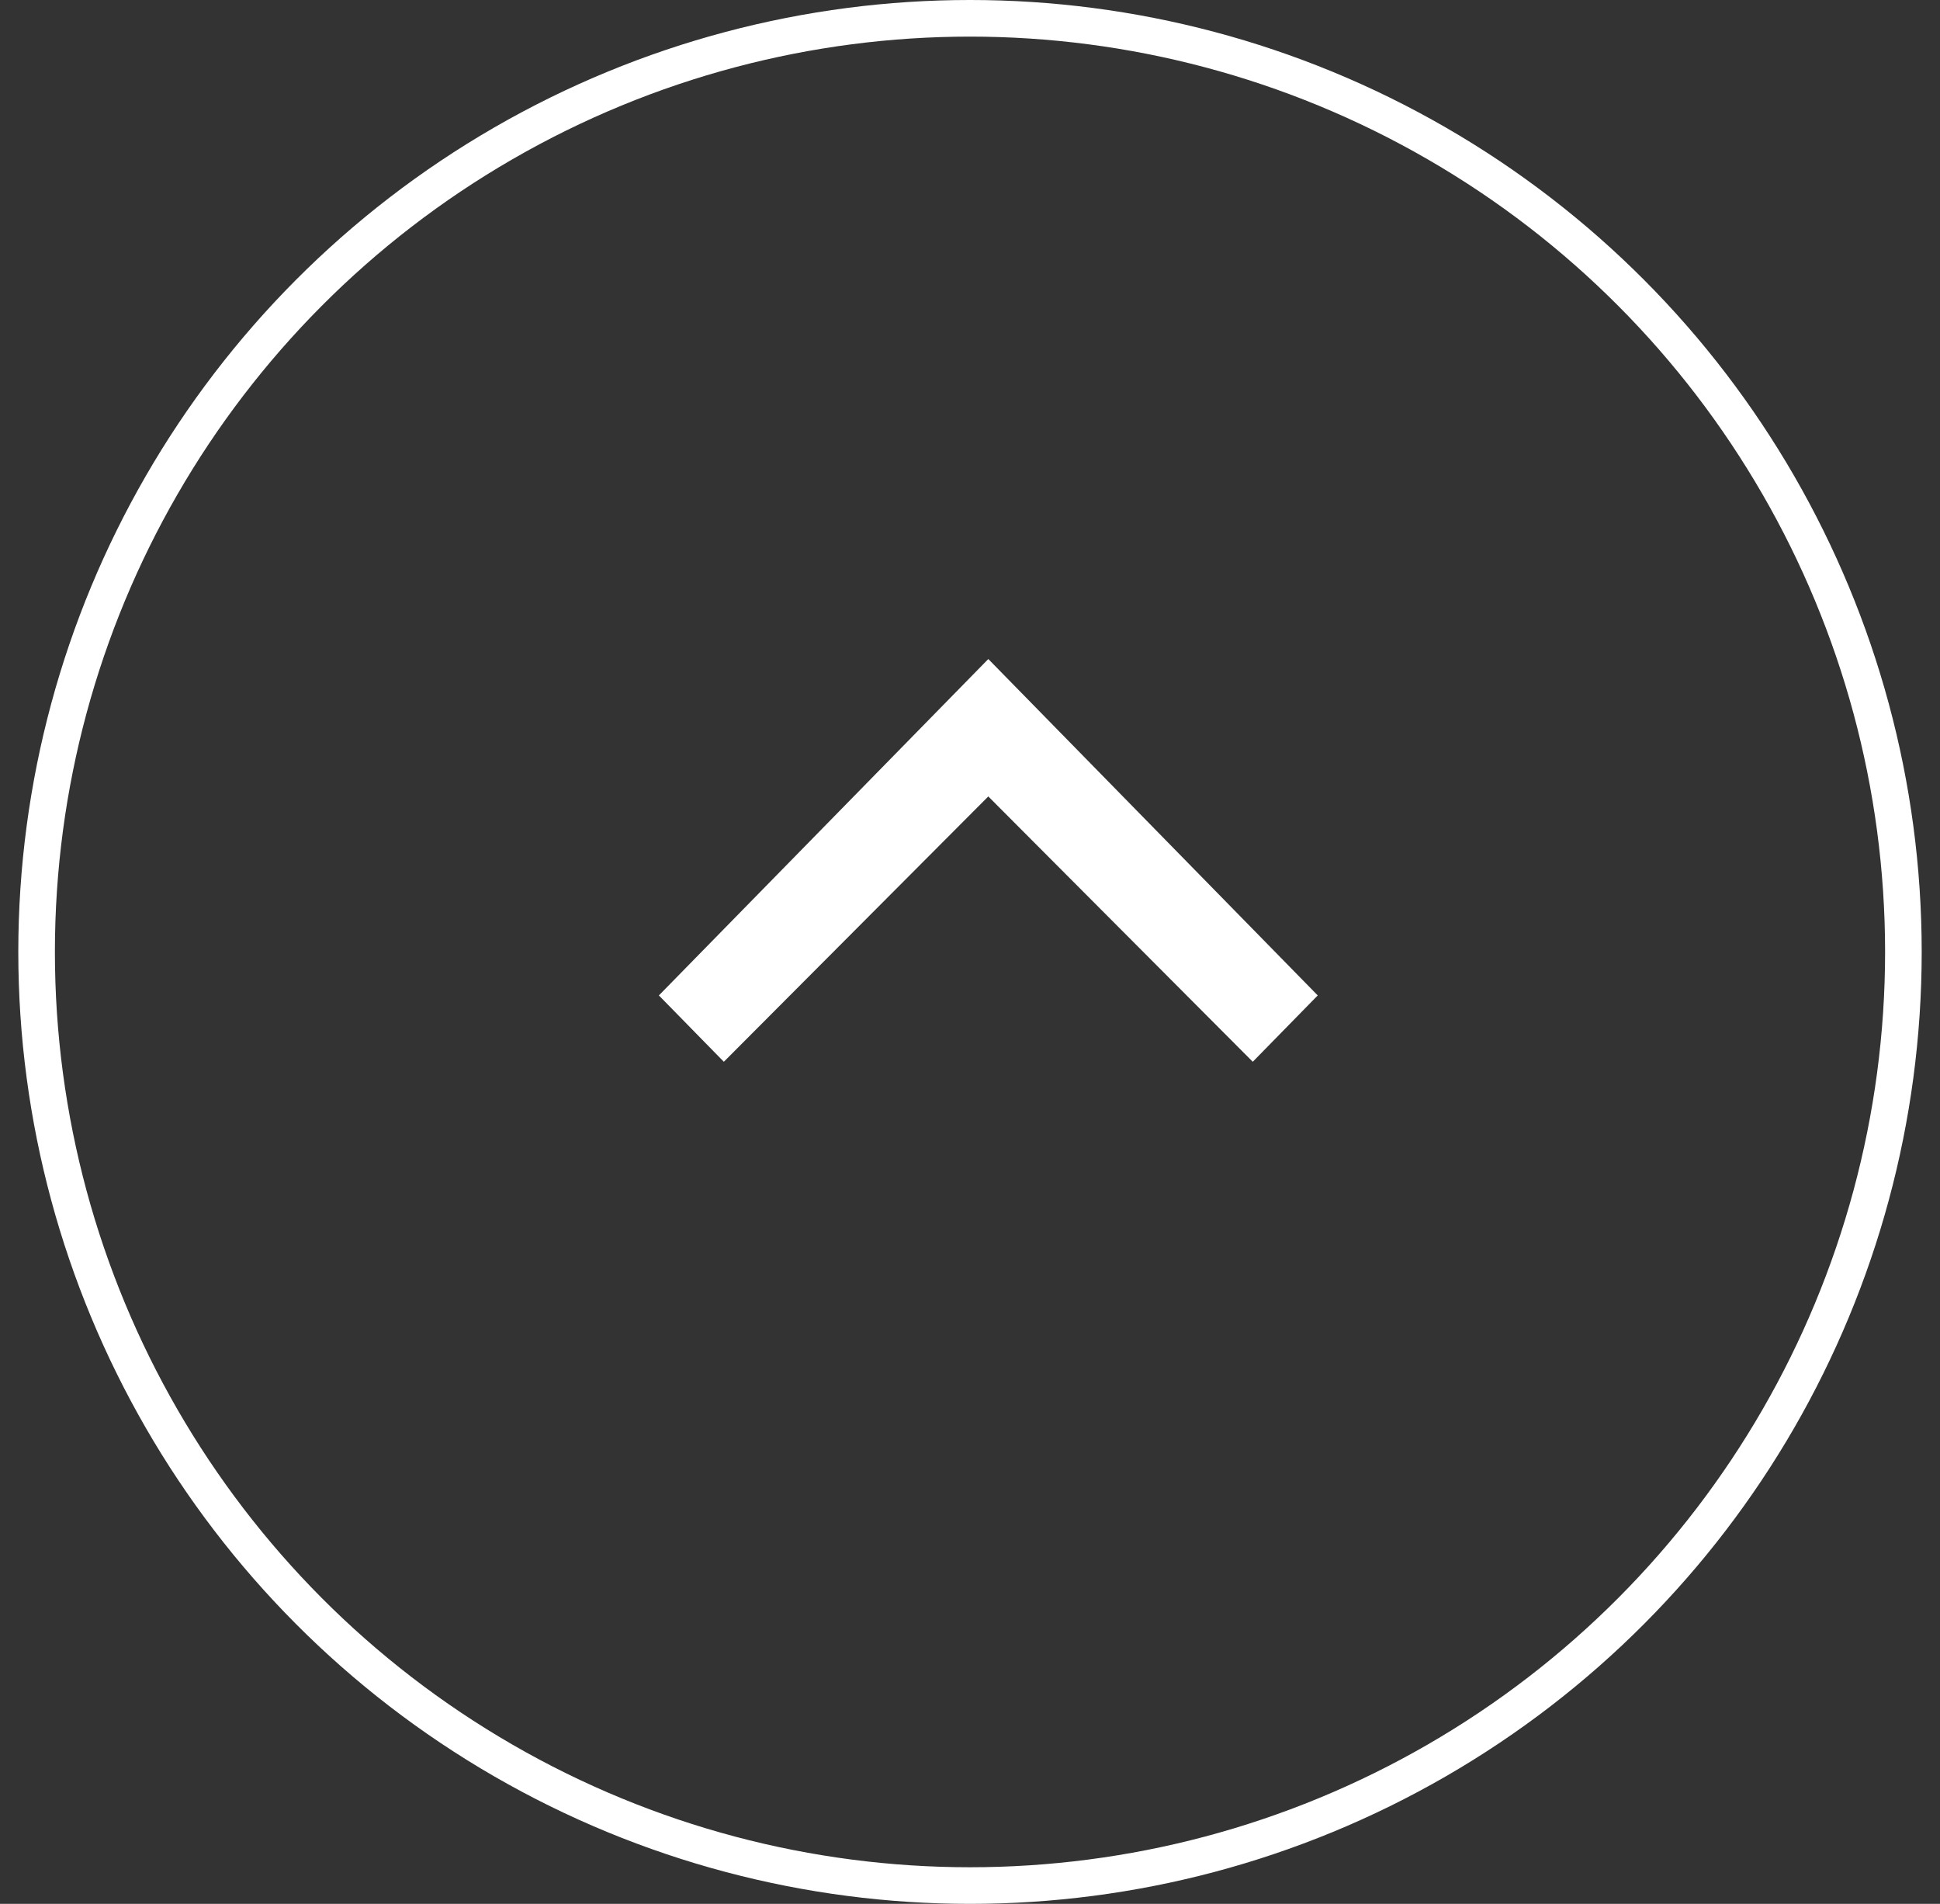
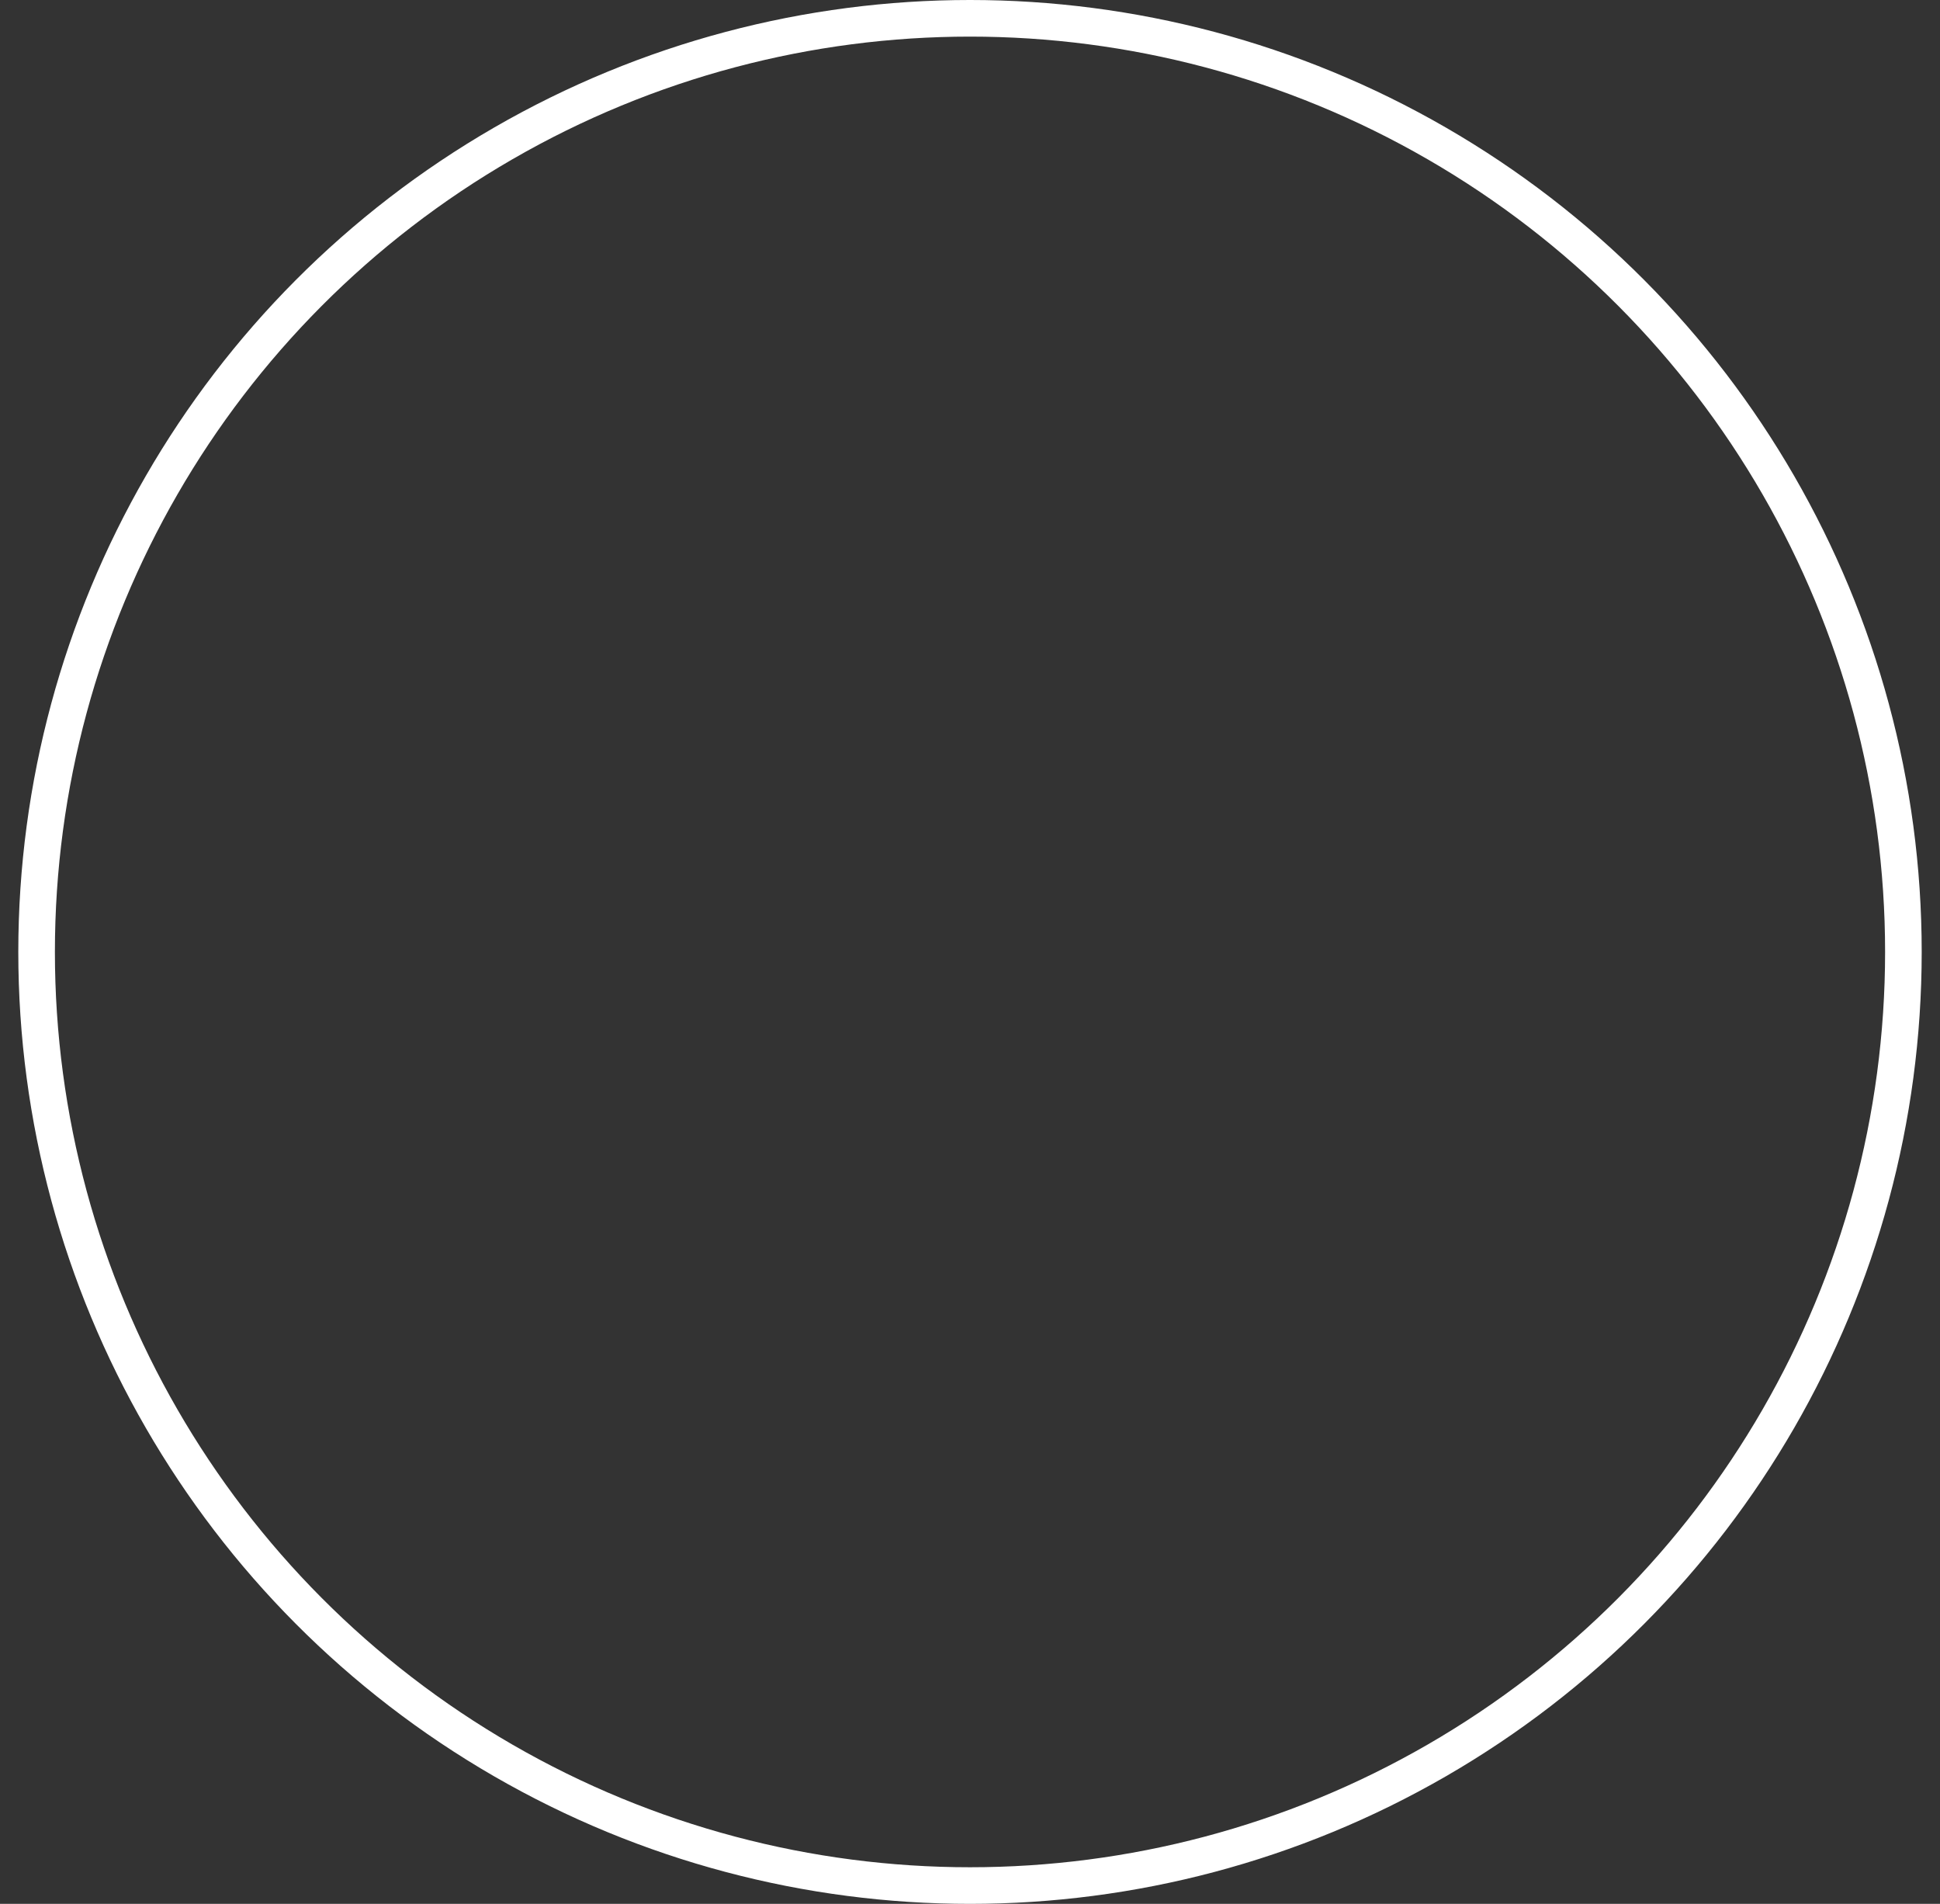
<svg xmlns="http://www.w3.org/2000/svg" width="53" height="52">
  <rect width="100%" height="100%" fill="#333333" stroke="none" />
  <g transform="translate(.5)" fill="none" fill-rule="evenodd">
    <circle stroke="#FFF" cx="26" cy="26" r="25.5" />
-     <path d="M35.5 27.188L26.5 18l-9 9.188L19.275 29l7.225-7.247L33.725 29z" fill="#FFF" fill-rule="nonzero" />
  </g>
</svg>